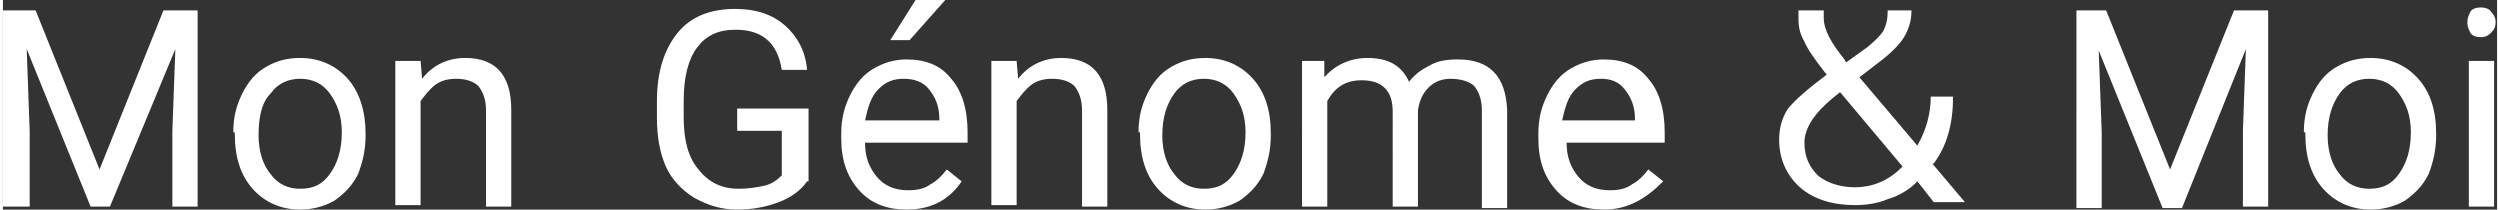
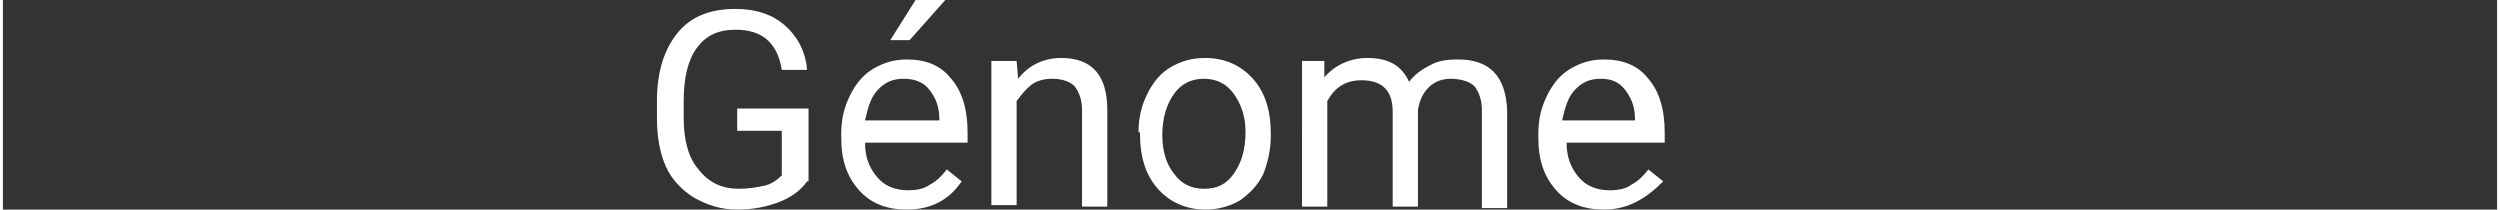
<svg xmlns="http://www.w3.org/2000/svg" viewBox="0 0 167.8 14.1" width="167" height="14">
  <rect x="0" y="0" width="167.8" height="14.1" fill="#333333" stroke="none" />
  <g fill="#FFF">
-     <path d="M2.2.7l4.3 10.7L10.8.7h2.3v13.2h-1.7V8.8l.2-5.5-4.4 10.6H5.9L1.6 3.3l.2 5.5v5.1H0V.7h2.2zM15.5 8.9c0-1 .2-1.8.6-2.6.4-.8.9-1.4 1.6-1.8.7-.4 1.4-.6 2.3-.6 1.3 0 2.4.5 3.2 1.4.8.9 1.2 2.2 1.2 3.7v.1c0 1-.2 1.8-.5 2.6-.4.8-.9 1.3-1.6 1.8-.7.4-1.5.6-2.3.6-1.3 0-2.4-.5-3.2-1.4-.8-.9-1.2-2.1-1.2-3.7v-.1zm1.7.2c0 1.1.3 2 .8 2.6.5.7 1.2 1 2 1 .9 0 1.5-.3 2-1s.8-1.6.8-2.8c0-1.1-.3-1.9-.8-2.6-.5-.7-1.2-1-2-1s-1.5.3-2 1c-.6.6-.8 1.6-.8 2.8zM28.1 4.1l.1 1.2c.7-.9 1.7-1.4 2.9-1.4 2.1 0 3.1 1.2 3.1 3.5v6.5h-1.7V7.4c0-.7-.2-1.2-.5-1.6-.3-.3-.8-.5-1.5-.5-.5 0-1 .1-1.4.4-.4.3-.7.7-1 1.1v7h-1.7V4.1h1.7z" />
    <path d="M54.1 12.2c-.4.6-1.1 1.1-1.9 1.4-.8.3-1.7.5-2.8.5-1.1 0-2-.3-2.9-.8-.8-.5-1.5-1.2-1.9-2.1s-.6-2-.6-3.3V6.8c0-2 .5-3.5 1.4-4.6.9-1.1 2.2-1.6 3.9-1.6 1.4 0 2.5.4 3.3 1.1.8.7 1.4 1.7 1.5 3h-1.7C52.1 2.8 51 2 49.3 2c-1.2 0-2 .4-2.6 1.2-.6.8-.9 2-.9 3.6v1.1c0 1.5.3 2.7 1 3.5.7.9 1.6 1.3 2.7 1.3.7 0 1.2-.1 1.7-.2s.9-.4 1.2-.7v-3h-3V7.3h4.8v4.9zM60.8 14.1c-1.3 0-2.4-.4-3.2-1.3-.8-.9-1.2-2-1.2-3.5V9c0-1 .2-1.8.6-2.6s.9-1.4 1.6-1.8c.7-.4 1.4-.6 2.2-.6 1.3 0 2.3.4 3 1.3.7.8 1.1 2 1.1 3.6v.7H58c0 1 .3 1.7.8 2.3.5.6 1.2.9 2.1.9.6 0 1.1-.1 1.5-.4.4-.2.8-.6 1.1-1l1 .8c-.8 1.2-2 1.9-3.7 1.9zm-.2-8.8c-.7 0-1.2.2-1.7.7-.5.5-.7 1.2-.9 2.1h5V8c0-.9-.3-1.5-.7-2-.4-.5-1-.7-1.7-.7zm.8-5.3h2L61 2.7h-1.3L61.4 0zM68.2 4.1l.1 1.2c.7-.9 1.7-1.4 2.9-1.4 2.1 0 3.1 1.2 3.1 3.5v6.5h-1.7V7.4c0-.7-.2-1.2-.5-1.6-.3-.3-.8-.5-1.5-.5-.5 0-1 .1-1.4.4-.4.3-.7.7-1 1.1v7h-1.7V4.1h1.7zM76.4 8.9c0-1 .2-1.8.6-2.6.4-.8.9-1.4 1.6-1.8.7-.4 1.4-.6 2.3-.6 1.3 0 2.4.5 3.2 1.4.8.9 1.2 2.1 1.2 3.7v.1c0 1-.2 1.8-.5 2.6-.4.8-.9 1.3-1.6 1.8-.7.4-1.5.6-2.3.6-1.3 0-2.4-.5-3.2-1.4-.8-.9-1.2-2.1-1.2-3.7v-.1zm1.6.2c0 1.1.3 2 .8 2.6.5.7 1.2 1 2 1 .9 0 1.5-.3 2-1s.8-1.6.8-2.8c0-1.1-.3-1.9-.8-2.6-.5-.7-1.2-1-2-1s-1.5.3-2 1-.8 1.6-.8 2.8zM88.9 4.1v1.1c.7-.8 1.7-1.3 2.9-1.3 1.4 0 2.3.5 2.8 1.6.4-.5.8-.8 1.4-1.1.5-.3 1.1-.4 1.9-.4 2.1 0 3.2 1.1 3.3 3.4V14h-1.7V7.4c0-.7-.2-1.2-.5-1.6-.3-.3-.9-.5-1.6-.5-.6 0-1.1.2-1.5.6-.4.4-.6.9-.7 1.5v6.5h-1.7V7.5c0-1.4-.7-2.1-2.1-2.1-1.1 0-1.8.5-2.3 1.4v7.1h-1.7V4.1h1.5zM107.7 14.1c-1.3 0-2.4-.4-3.2-1.3-.8-.9-1.2-2-1.2-3.5V9c0-1 .2-1.8.6-2.6.4-.8.9-1.4 1.6-1.8.7-.4 1.4-.6 2.2-.6 1.3 0 2.3.4 3 1.3.7.8 1.1 2 1.1 3.6v.7h-6.6c0 1 .3 1.7.8 2.3.5.6 1.2.9 2.1.9.6 0 1.1-.1 1.5-.4.4-.2.8-.6 1.1-1l1 .8c-1.2 1.2-2.4 1.9-4 1.9zm-.2-8.8c-.7 0-1.2.2-1.7.7-.5.5-.7 1.2-.9 2.1h4.9V8c0-.9-.3-1.5-.7-2-.4-.5-.9-.7-1.6-.7z" />
-     <path d="M141.5.7l4.3 10.7L150.1.7h2.3v13.2h-1.7V8.8l.2-5.5-4.3 10.7h-1.3L141 3.4l.2 5.5V14h-1.7V.7h2zM154.8 8.9c0-1 .2-1.8.6-2.6.4-.8.9-1.4 1.6-1.8.7-.4 1.4-.6 2.3-.6 1.3 0 2.4.5 3.2 1.4.8.9 1.2 2.1 1.2 3.7v.1c0 1-.2 1.8-.5 2.6-.4.8-.9 1.3-1.6 1.8-.7.4-1.5.6-2.3.6-1.3 0-2.4-.5-3.2-1.4-.8-.9-1.2-2.1-1.2-3.7v-.1zm1.6.2c0 1.1.3 2 .8 2.6.5.7 1.2 1 2 1 .9 0 1.5-.3 2-1s.8-1.6.8-2.8c0-1.1-.3-1.9-.8-2.6-.5-.7-1.2-1-2-1s-1.5.3-2 1-.8 1.6-.8 2.8zM165.8 1.5c0-.3.1-.5.2-.7s.4-.3.7-.3c.3 0 .6.1.7.3.2.2.3.4.3.7s-.1.5-.3.7c-.2.2-.4.3-.7.3-.3 0-.6-.1-.7-.3-.1-.2-.2-.4-.2-.7zm1.8 12.4h-1.7V4.1h1.7v9.8zM129.9 11c.9-1.2 1.3-2.7 1.3-4.5h-1.5c0 1.1-.3 2.2-.8 3.1l-.1.2-3.9-4.6 1.3-1c.8-.6 1.4-1.2 1.7-1.7.3-.5.5-1.1.5-1.7V.7h-1.6v.1c0 .5-.1.9-.3 1.3-.2.3-.6.7-1.1 1.1l-1.4 1-.1-.2c-.9-1.1-1.4-2-1.4-2.8V.7h-1.7v.6c0 .5.1 1 .4 1.5.2.5.7 1.2 1.4 2.1l.1.1-.1.1c-1.2.9-2 1.6-2.5 2.2-.4.6-.6 1.3-.6 2.1 0 1.3.5 2.4 1.4 3.2.9.8 2.2 1.2 3.7 1.2.7 0 1.5-.1 2.2-.4.7-.2 1.4-.6 1.9-1.1l.1-.1 1.1 1.4h2.1l-2.2-2.6h.1zm-2.2.3c-.9.9-2 1.3-3.1 1.3-1 0-1.9-.3-2.5-.8-.6-.6-.9-1.3-.9-2.2 0-1 .7-2 1.9-3l.5-.4 4.2 5-.1.1z" />
  </g>
</svg>